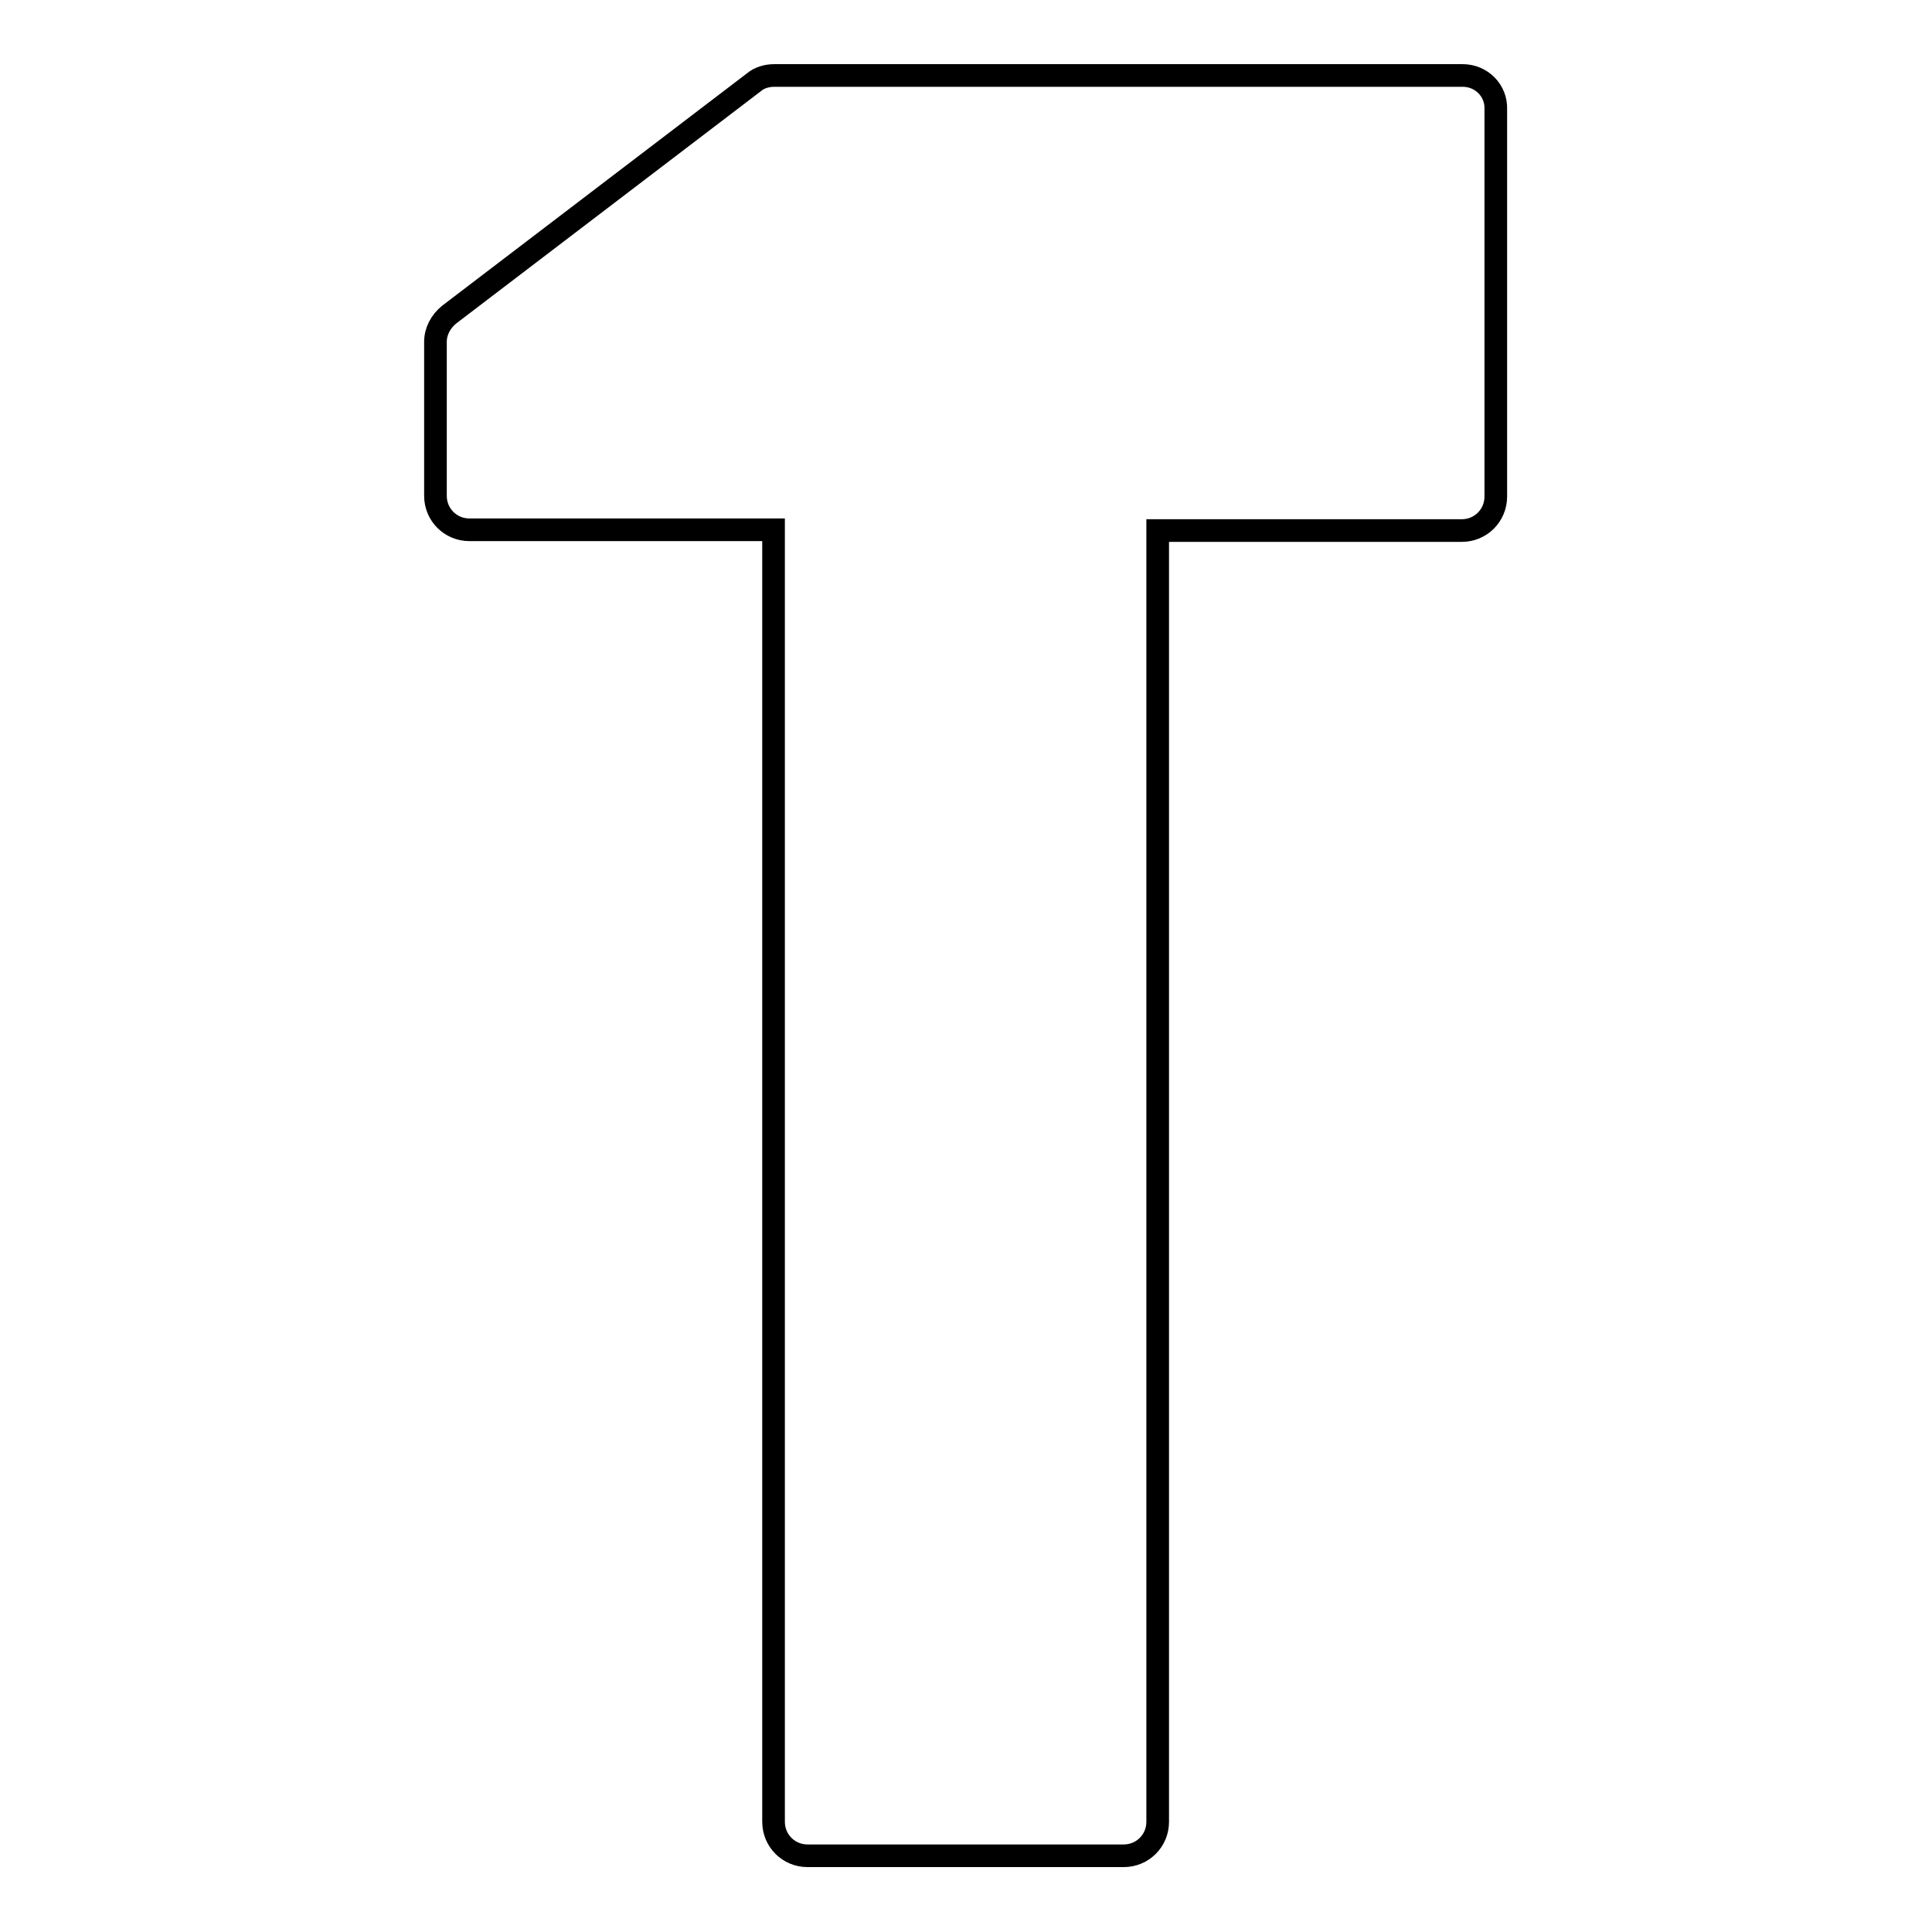
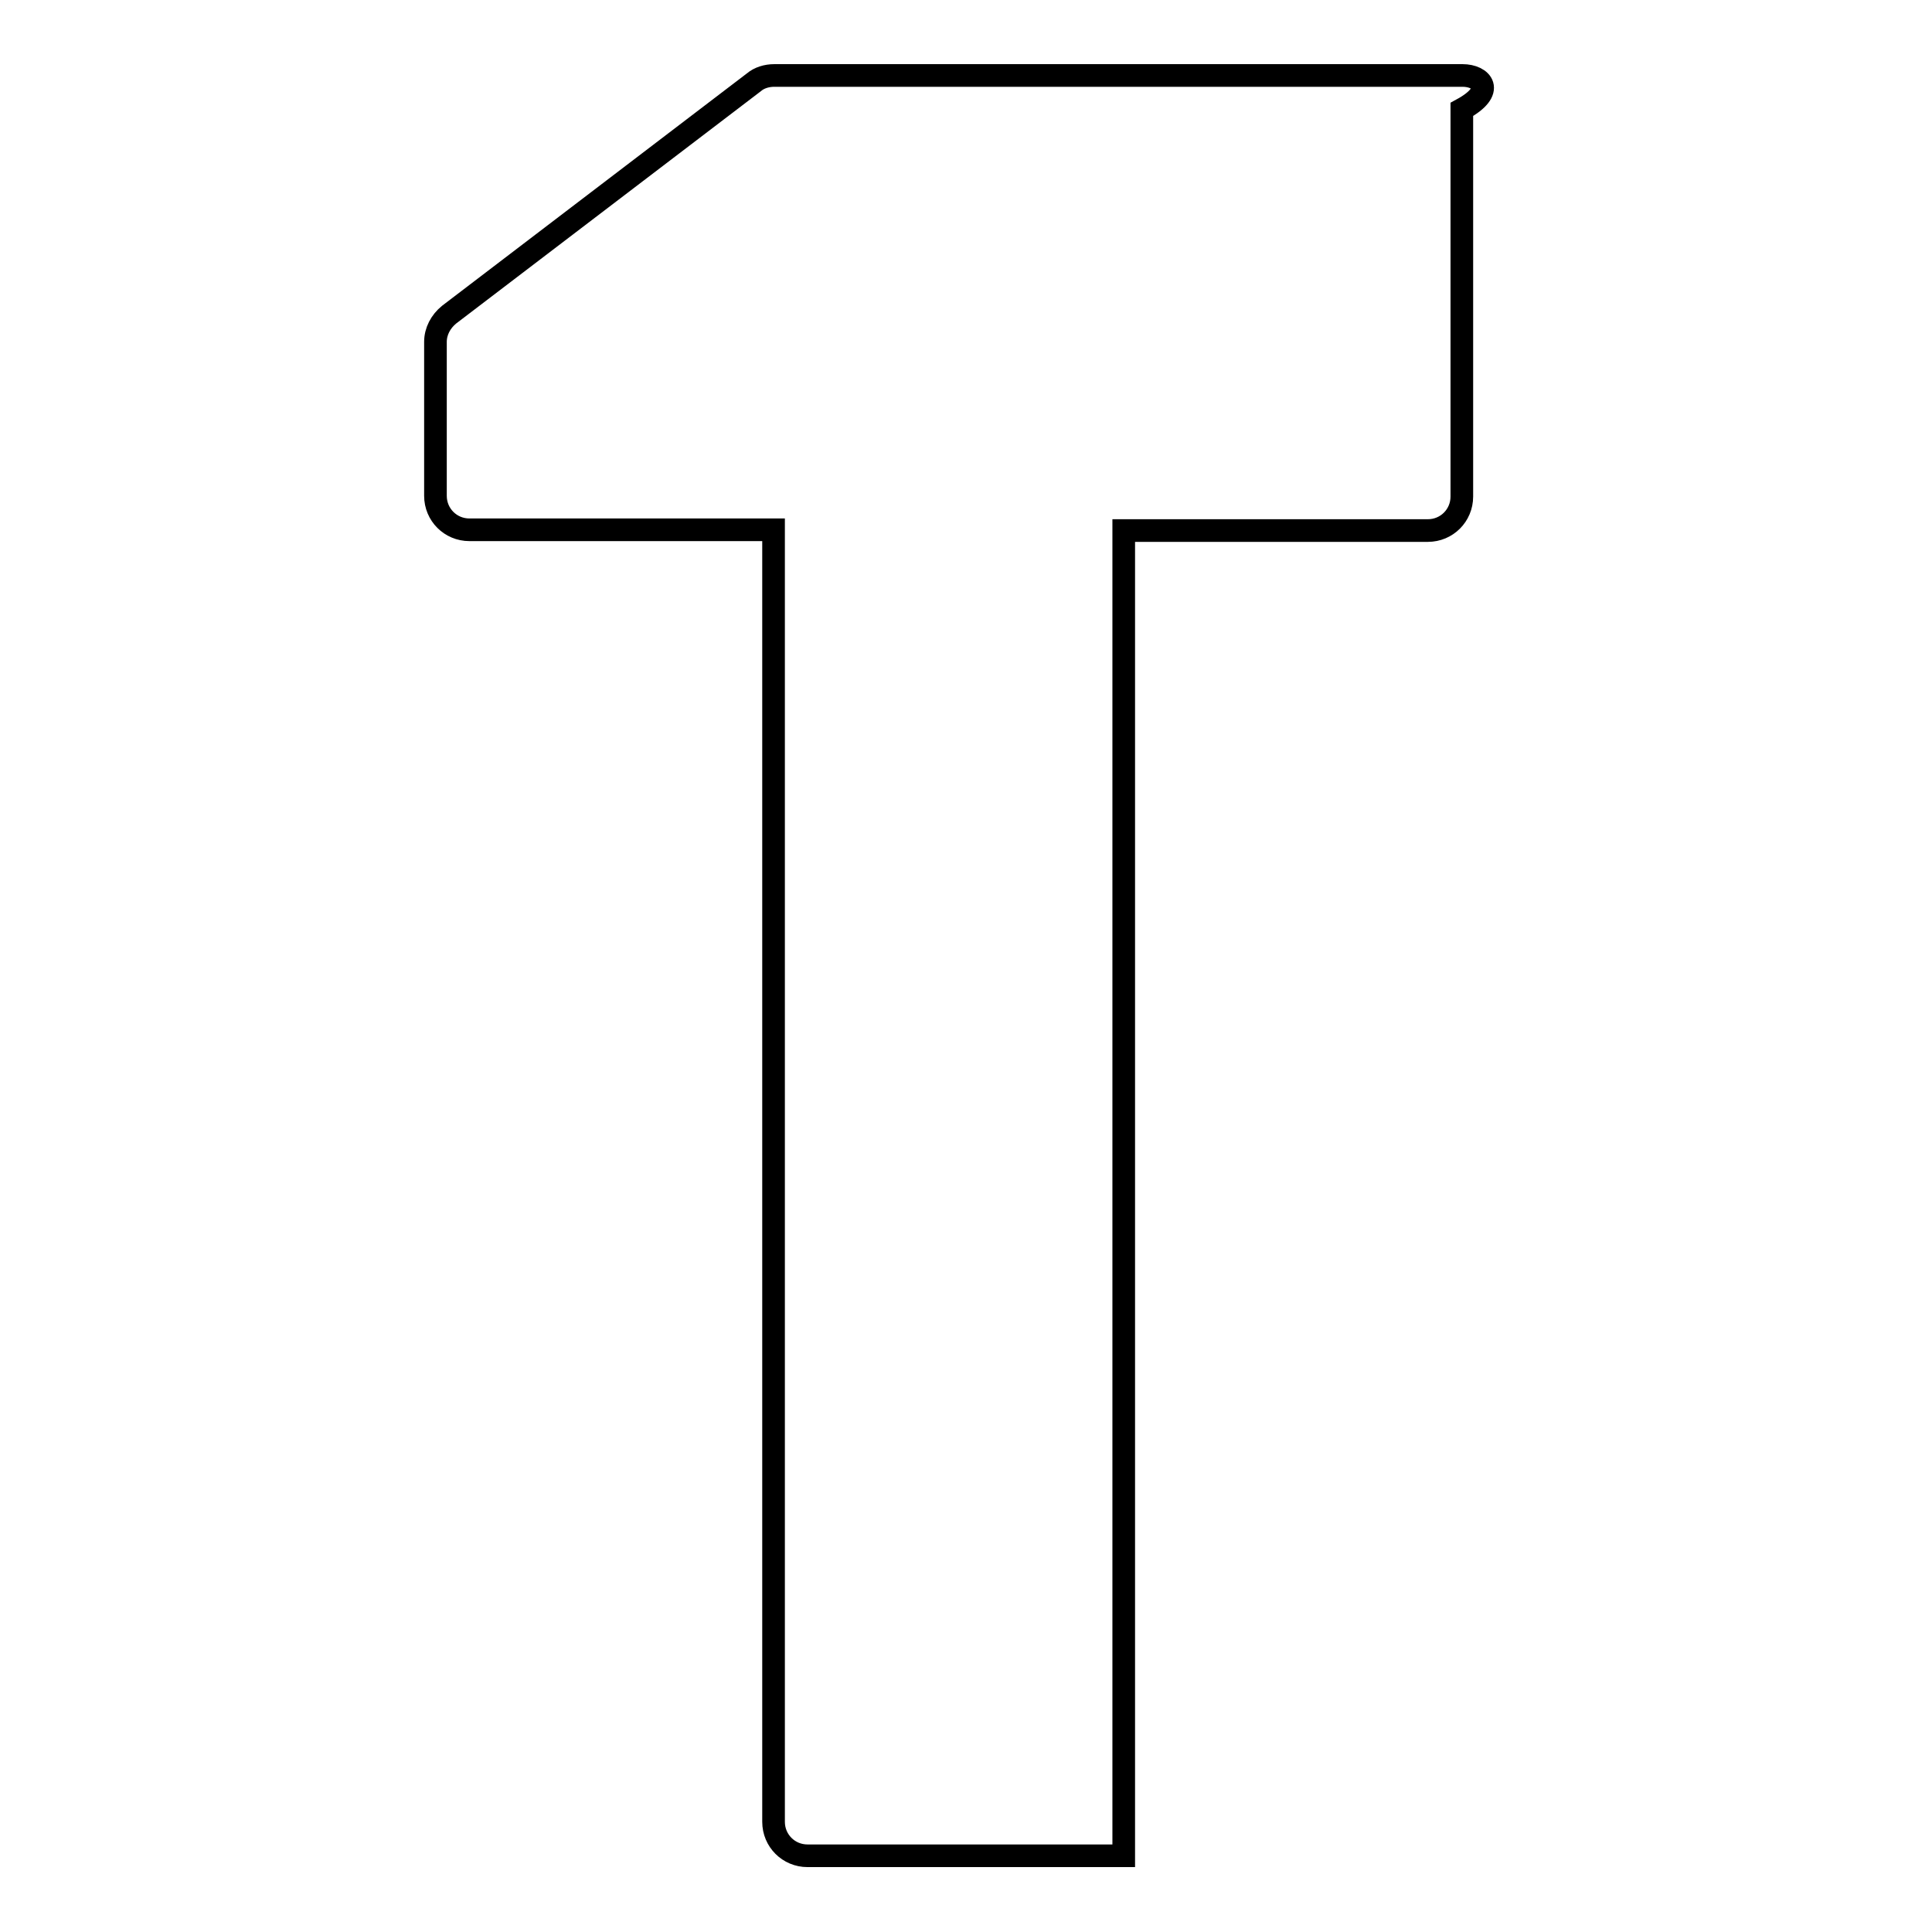
<svg xmlns="http://www.w3.org/2000/svg" version="1.1" x="0px" y="0px" viewBox="0 0 256 256" enable-background="new 0 0 256 256" xml:space="preserve">
  <g>
    <g>
      <g>
-         <path stroke-width="3" fill-opacity="0" stroke="#000000" d="M193.8,10h-91.2c-1,0-2,0.3-2.7,0.9L59.5,41.7c-1.1,0.9-1.8,2.2-1.8,3.6v20.4c0,2.5,2,4.5,4.5,4.5h40.3v171.2c0,2.5,2,4.5,4.5,4.5h41.9c2.5,0,4.5-2,4.5-4.5V70.3h40.3c2.5,0,4.5-2,4.5-4.5V14.5C198.3,12,196.3,10,193.8,10z" />
+         <path stroke-width="3" fill-opacity="0" stroke="#000000" d="M193.8,10h-91.2c-1,0-2,0.3-2.7,0.9L59.5,41.7c-1.1,0.9-1.8,2.2-1.8,3.6v20.4c0,2.5,2,4.5,4.5,4.5h40.3v171.2c0,2.5,2,4.5,4.5,4.5h41.9V70.3h40.3c2.5,0,4.5-2,4.5-4.5V14.5C198.3,12,196.3,10,193.8,10z" />
      </g>
      <g />
      <g />
      <g />
      <g />
      <g />
      <g />
      <g />
      <g />
      <g />
      <g />
      <g />
      <g />
      <g />
      <g />
      <g />
    </g>
  </g>
</svg>